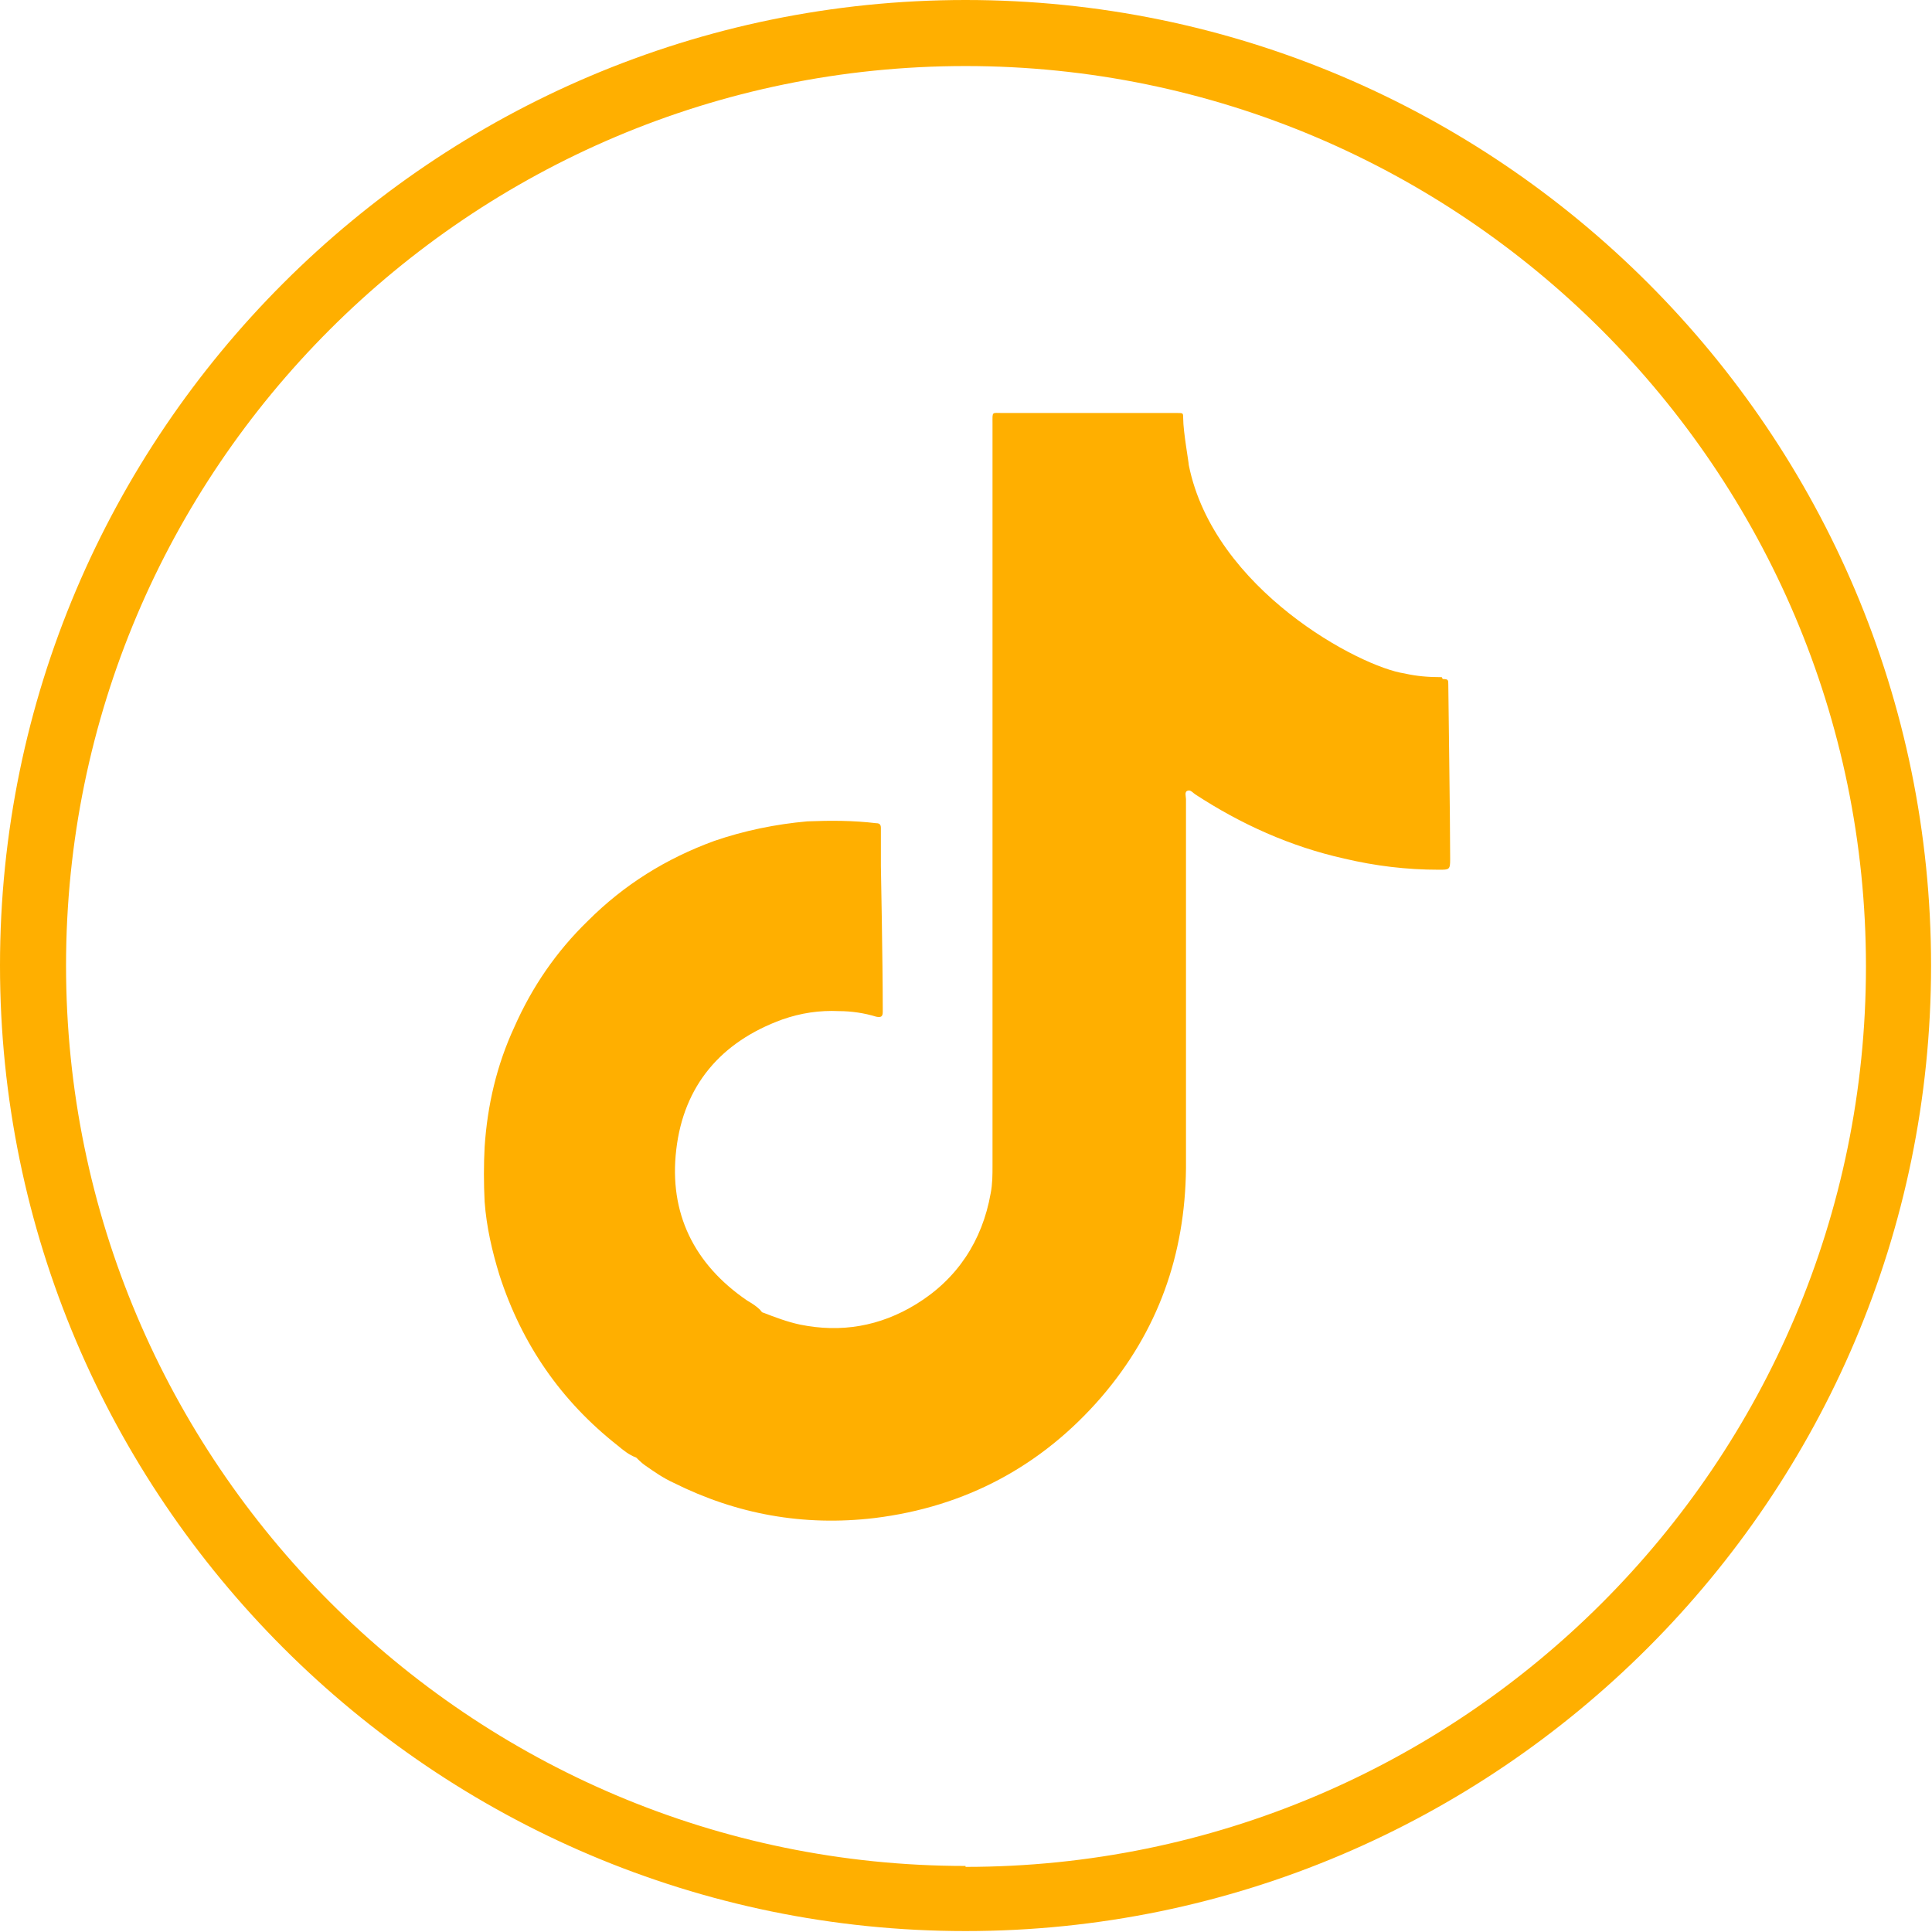
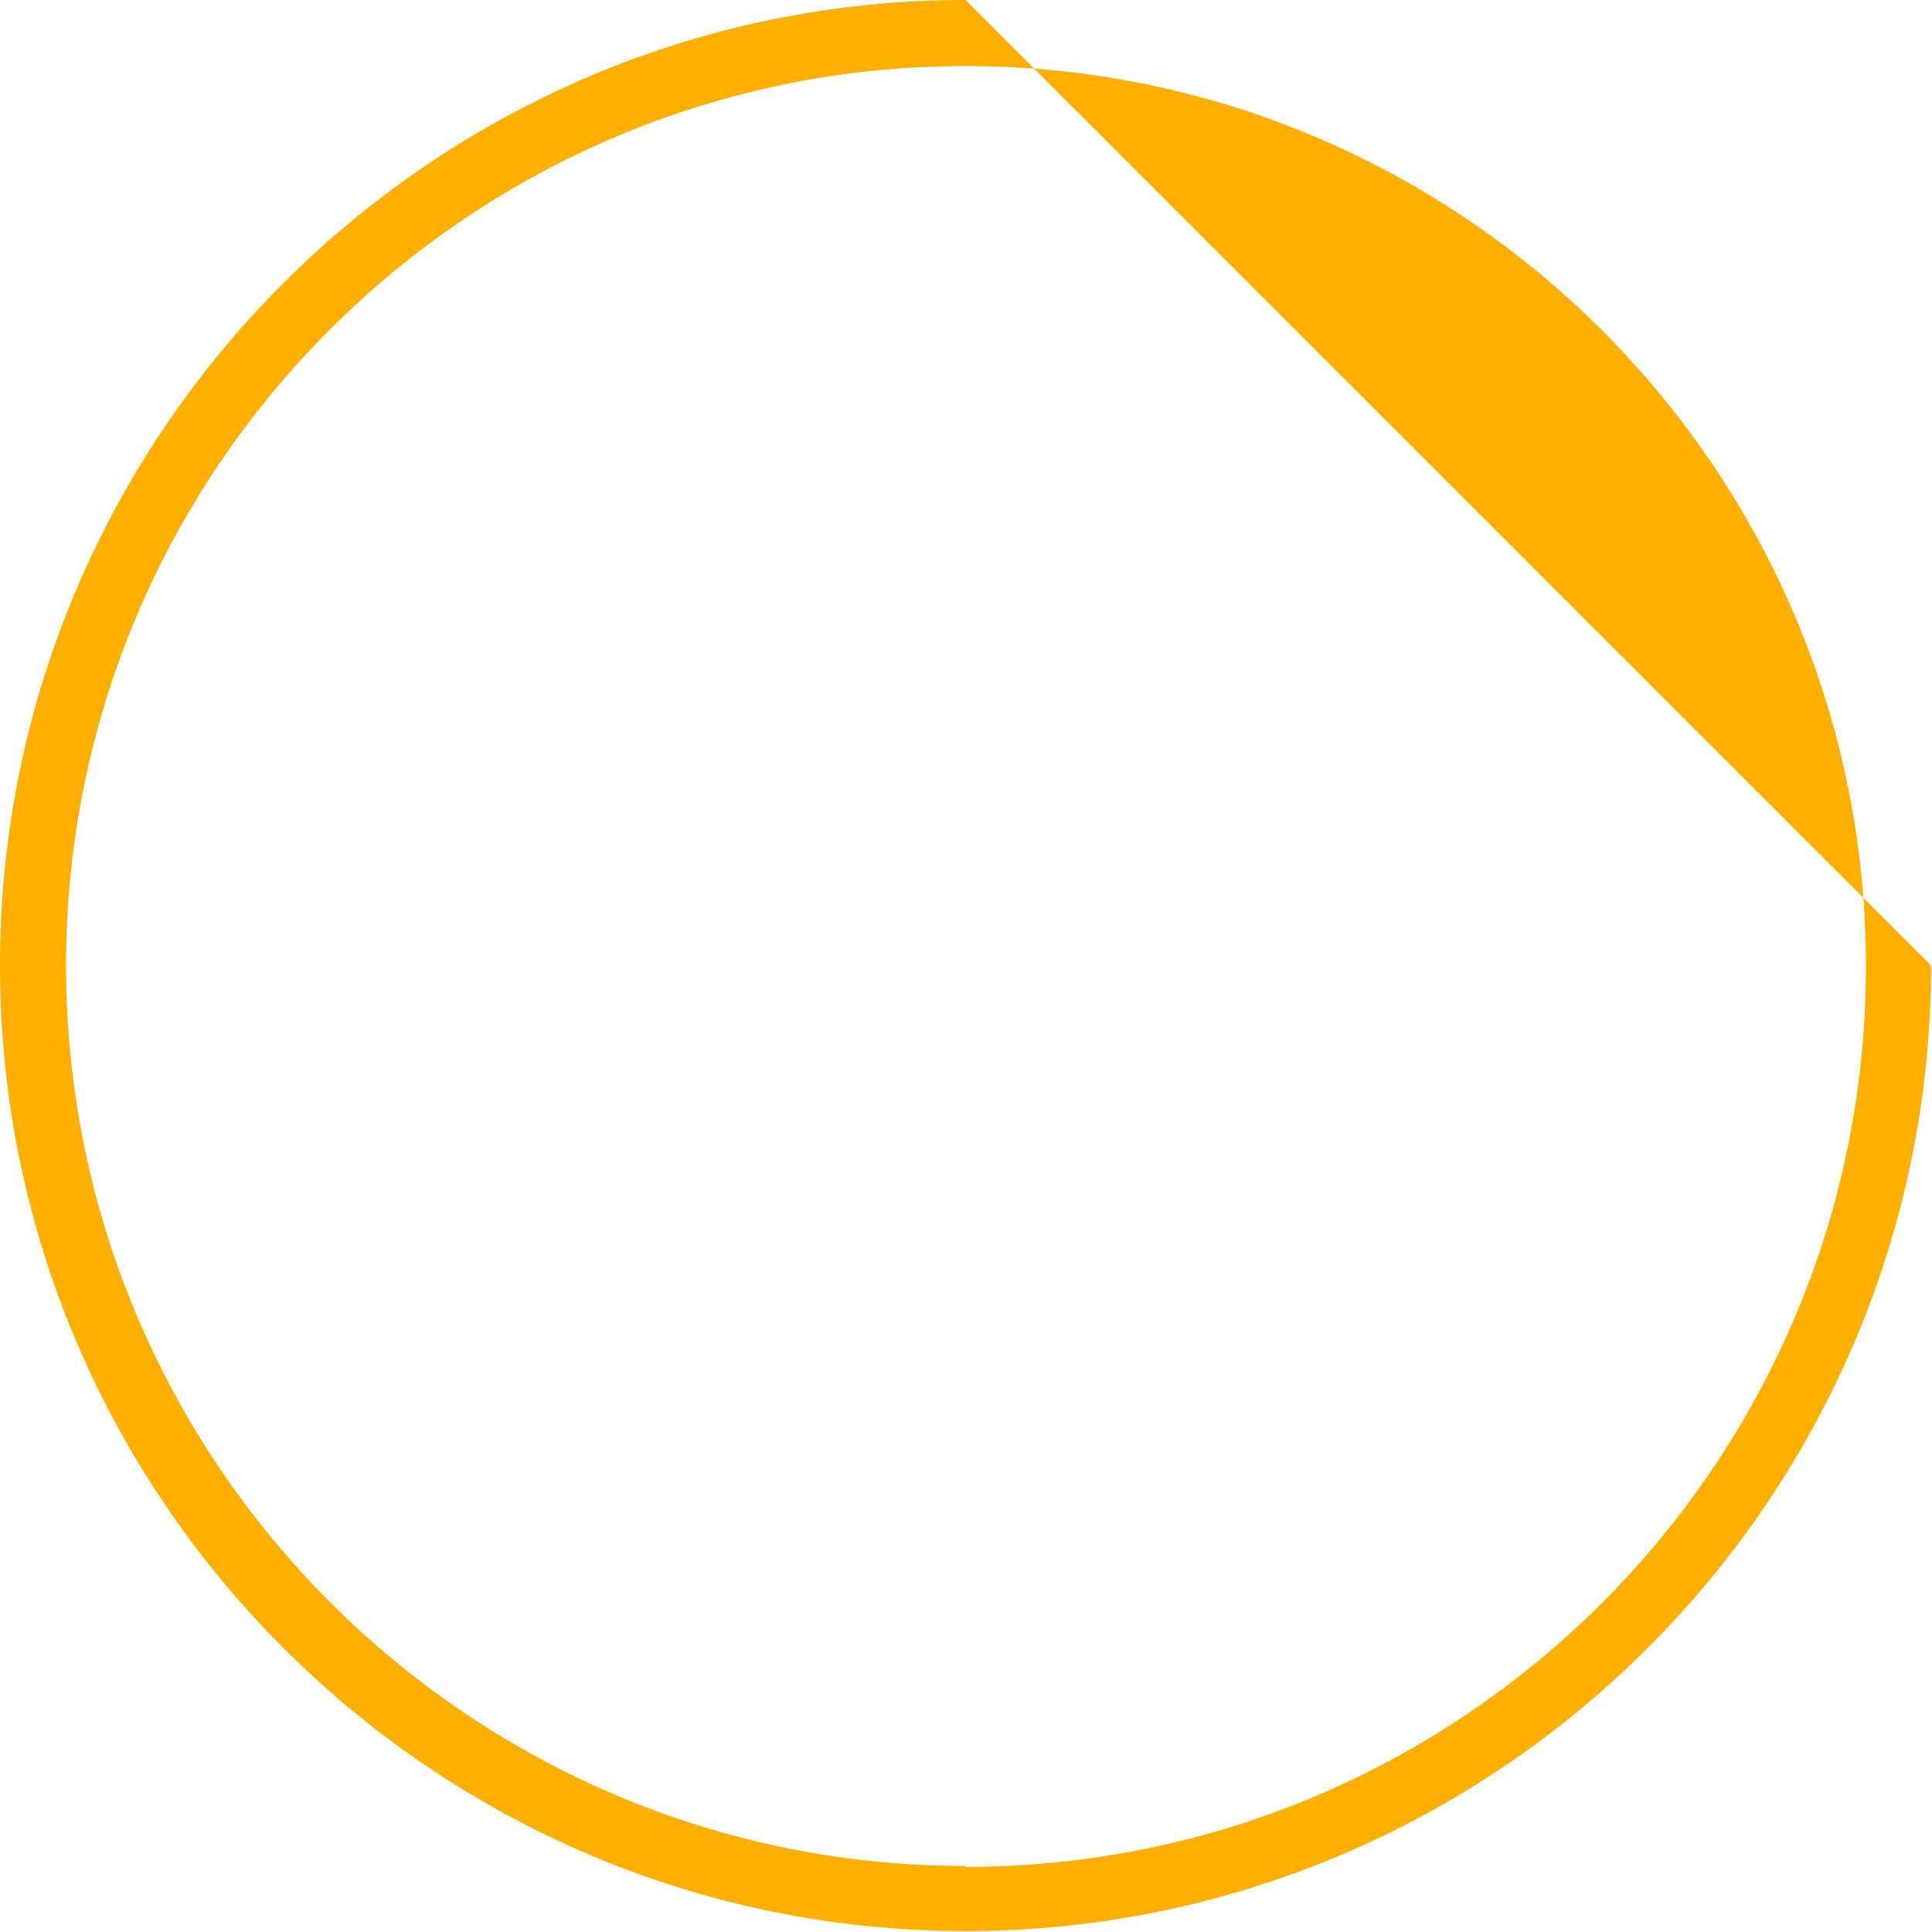
<svg xmlns="http://www.w3.org/2000/svg" id="Capa_2" viewBox="0 0 20.77 20.77">
  <defs>
    <style>.cls-1{fill:#ffaf00;}</style>
  </defs>
  <g id="Capa_1-2">
-     <path class="cls-1" d="m10.38,0C4.66,0,0,4.66,0,10.38s4.66,10.38,10.38,10.38,10.38-4.66,10.38-10.38S16.11,0,10.38,0Zm0,20.06C5.05,20.06.71,15.72.71,10.38S5.05.71,10.38.71s9.68,4.34,9.68,9.68-4.34,9.68-9.68,9.68Z" />
-     <path class="cls-1" d="m15.5,7.28c-.14,0-.27-.01-.4-.04-.48-.07-2.05-.9-2.32-2.24,0-.03-.06-.36-.06-.5,0-.06,0-.06-.06-.06-.01,0-.03,0-.04,0-.61,0-1.23,0-1.84,0-.12,0-.11-.02-.11.11,0,2.66,0,5.32,0,7.98,0,.1,0,.2-.02.3-.09.51-.36.92-.8,1.19-.39.24-.81.31-1.25.22-.14-.03-.27-.08-.4-.13-.01,0-.02-.02-.03-.03-.04-.04-.09-.07-.14-.1-.57-.39-.84-.94-.76-1.62.08-.69.48-1.16,1.14-1.4.2-.07.4-.1.61-.09.13,0,.27.02.4.06.05.01.07,0,.07-.05,0-.02,0-.03,0-.05,0-.48-.02-1.52-.02-1.52,0-.14,0-.27,0-.41,0-.04-.02-.05-.05-.05-.25-.03-.49-.03-.74-.02-.34.03-.68.1-1,.21-.52.19-.97.47-1.36.86-.34.33-.6.71-.79,1.14-.19.41-.29.84-.32,1.29-.01.19-.01.39,0,.59.02.27.08.53.16.79.24.74.66,1.35,1.27,1.83.06.05.12.1.2.13h0s.06.06.09.08c.1.07.2.14.31.19.68.34,1.4.47,2.16.38.98-.12,1.8-.56,2.44-1.3.61-.71.9-1.53.91-2.46,0-1.32,0-2.65,0-3.97,0-.03-.02-.08.02-.09.03-.01.05.02.08.04.49.32,1.02.56,1.6.69.34.08.67.12,1.02.12.11,0,.12,0,.12-.11,0-.47-.02-1.76-.02-1.88,0-.05,0-.06-.06-.06Z" />
+     <path class="cls-1" d="m10.38,0C4.66,0,0,4.66,0,10.38s4.66,10.38,10.38,10.38,10.38-4.66,10.38-10.38Zm0,20.06C5.05,20.06.71,15.72.71,10.38S5.05.71,10.38.71s9.68,4.34,9.68,9.68-4.34,9.68-9.68,9.68Z" />
  </g>
</svg>